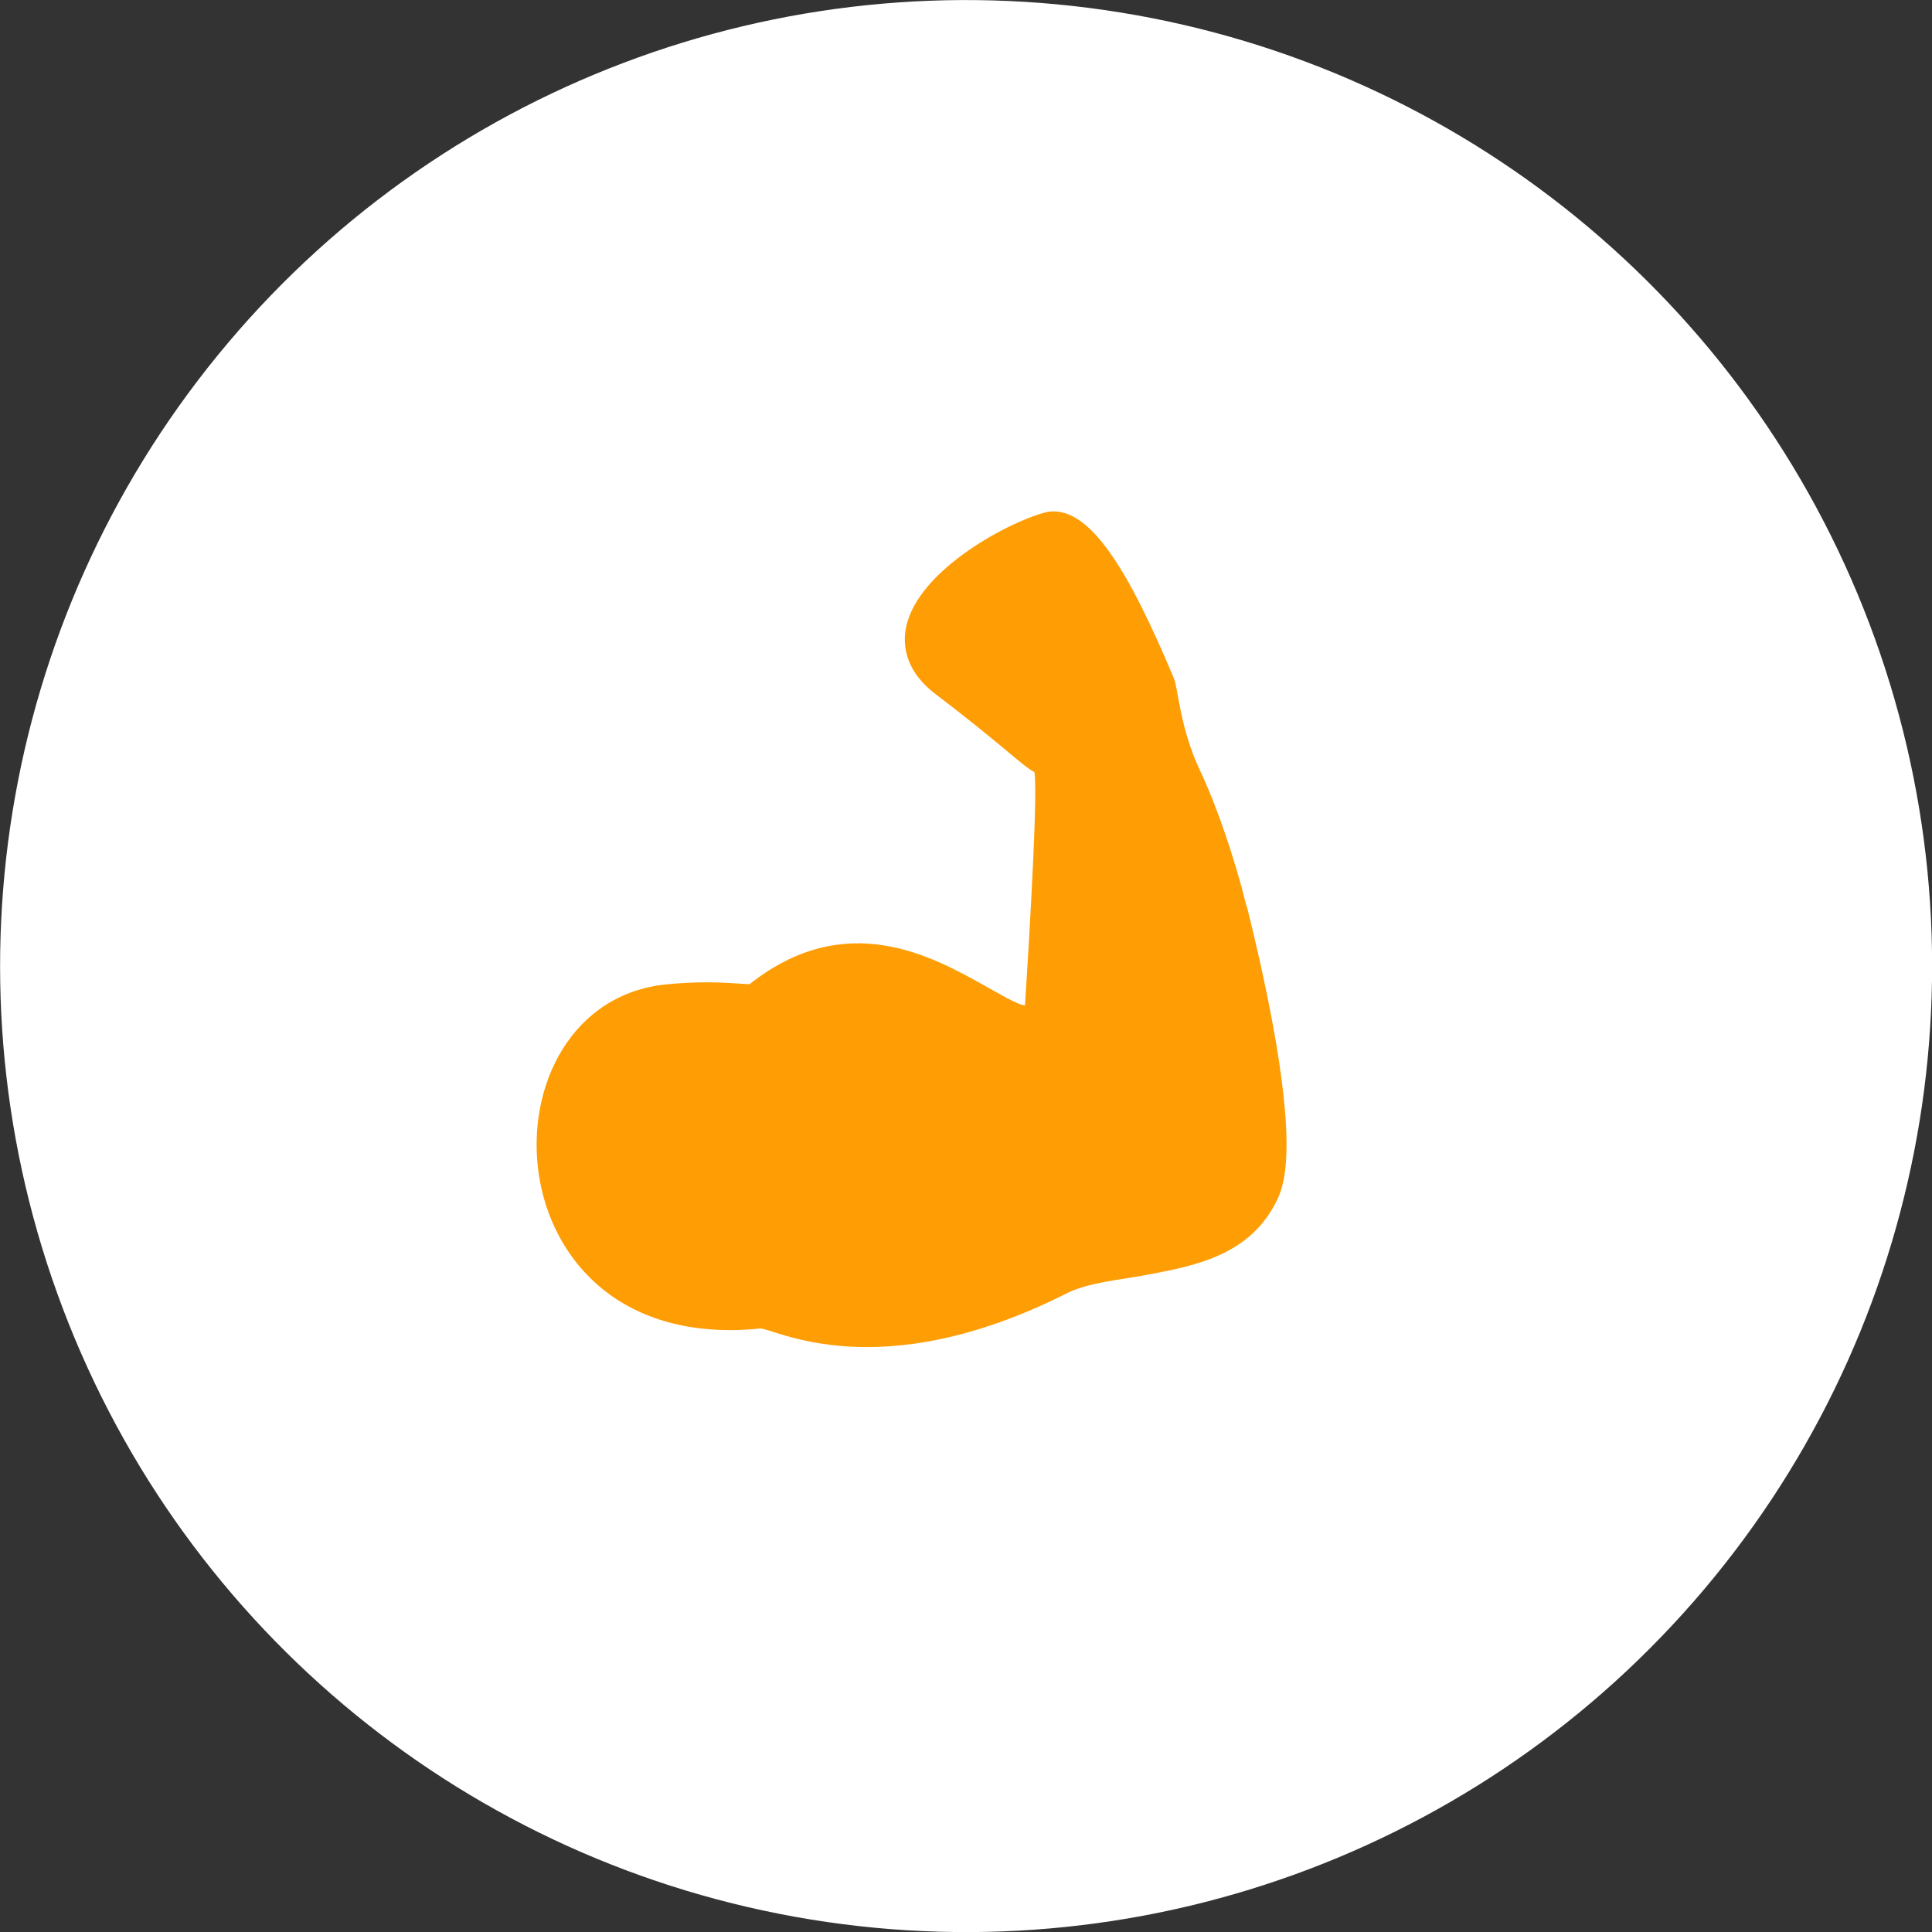
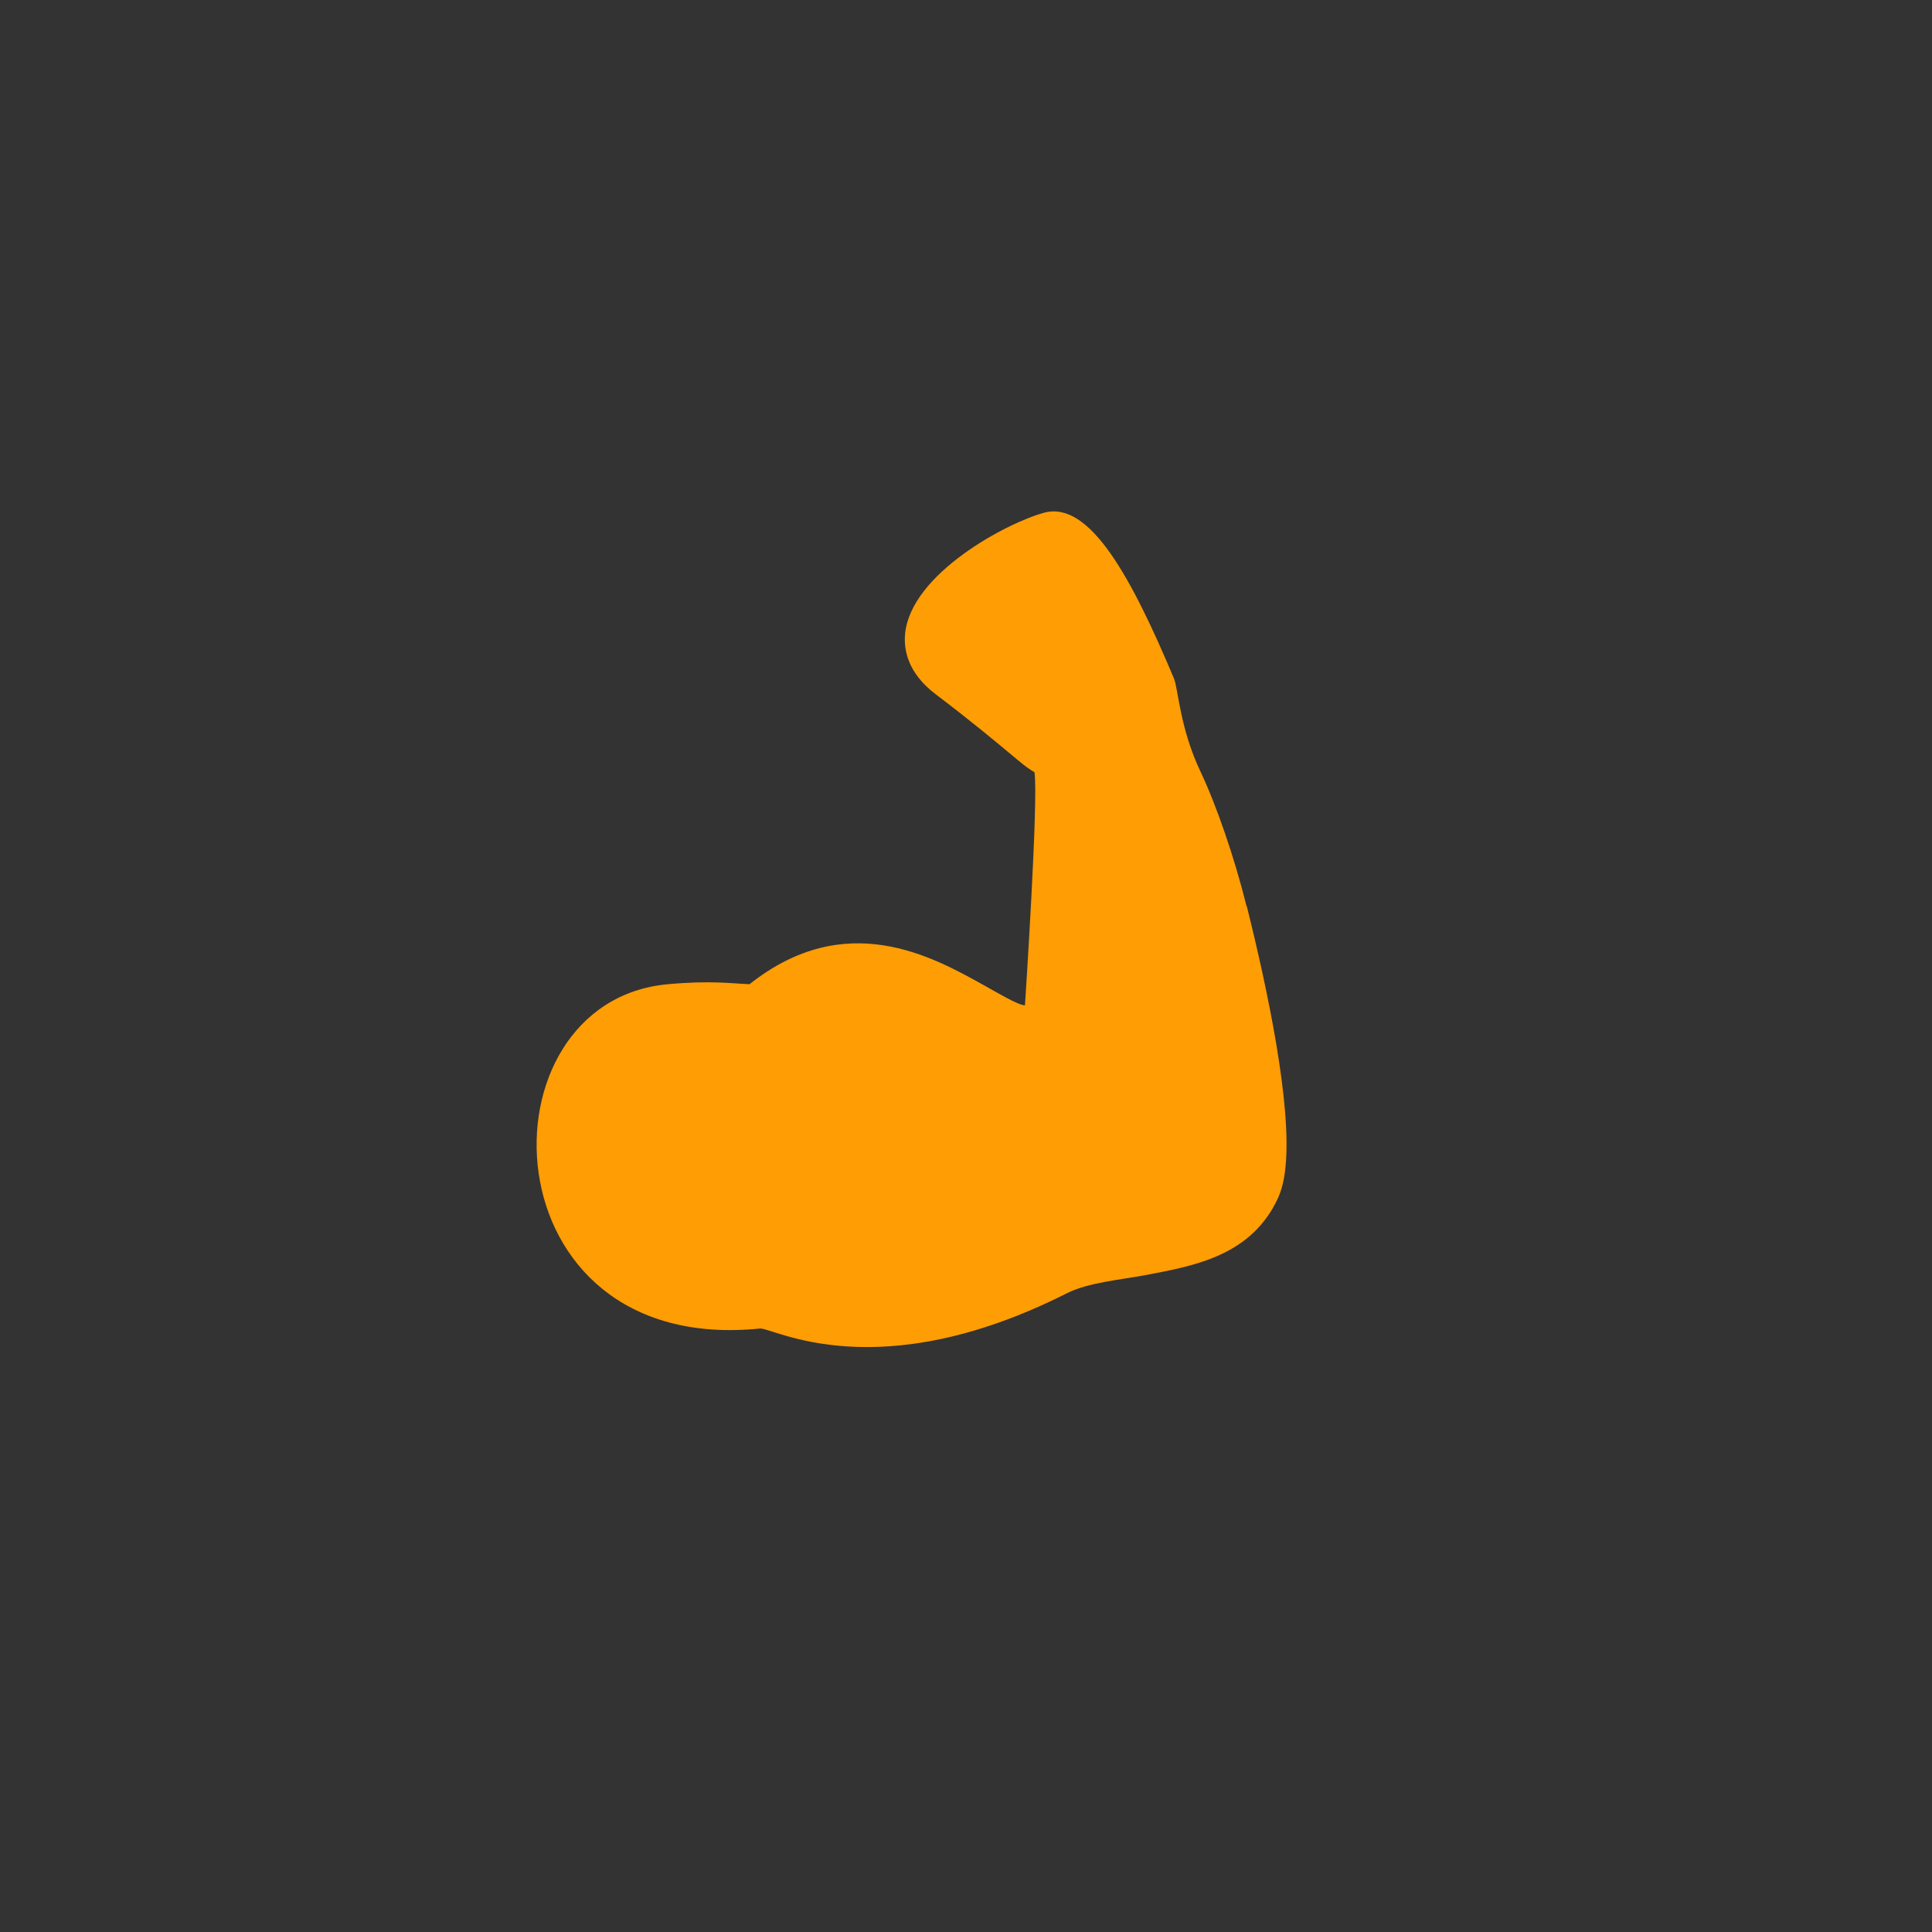
<svg xmlns="http://www.w3.org/2000/svg" id="Layer_2" viewBox="0 0 79.62 79.62">
  <rect x="0" y="0" width="79.62" height="79.62" fill="#333333" stroke="none" />
  <defs>
    <style>.cls-1{fill:#fff;}.cls-2{fill:#ff9d04;}</style>
  </defs>
  <g id="_1._téma">
-     <circle class="cls-1" cx="39.81" cy="39.81" r="39.81" transform="translate(-5.86 72.73) rotate(-80.78)" />
-     <path class="cls-2" d="m51.37,37.34c-.5-2.02-1.25-4.18-1.9-5.55-.85-1.79-.91-3.39-1.09-3.83-1.75-4.16-3.47-7.34-5.35-6.83-1.53.41-5.49,2.51-5.73,4.99-.06.65.1,1.61,1.26,2.49,1.54,1.17,2.43,1.92,3.02,2.41.48.4.77.65,1.05.8.18,1.01-.39,9.61-.39,9.61-.28,0-1.17-.54-1.68-.82-2.15-1.2-5.71-3.19-9.67-.05-.76-.03-1.61-.16-3.36,0-7.92.71-7.56,15.34,3.79,14.19.53-.05,4.81,2.5,12.64-1.45.89-.45,2.18-.55,3.29-.76,2.02-.38,4.32-.81,5.41-3.15.16-.35.27-.78.32-1.33.25-2.55-.73-7.24-1.6-10.72Z" />
+     <path class="cls-2" d="m51.37,37.34c-.5-2.02-1.25-4.18-1.9-5.55-.85-1.79-.91-3.39-1.09-3.83-1.75-4.16-3.47-7.34-5.35-6.83-1.53.41-5.49,2.51-5.73,4.99-.06.65.1,1.61,1.26,2.49,1.54,1.17,2.43,1.92,3.02,2.41.48.4.77.65,1.05.8.18,1.01-.39,9.61-.39,9.61-.28,0-1.17-.54-1.68-.82-2.15-1.2-5.71-3.19-9.67-.05-.76-.03-1.61-.16-3.36,0-7.92.71-7.56,15.34,3.79,14.19.53-.05,4.81,2.5,12.64-1.45.89-.45,2.18-.55,3.29-.76,2.02-.38,4.32-.81,5.41-3.15.16-.35.27-.78.32-1.33.25-2.55-.73-7.24-1.6-10.72" />
  </g>
</svg>